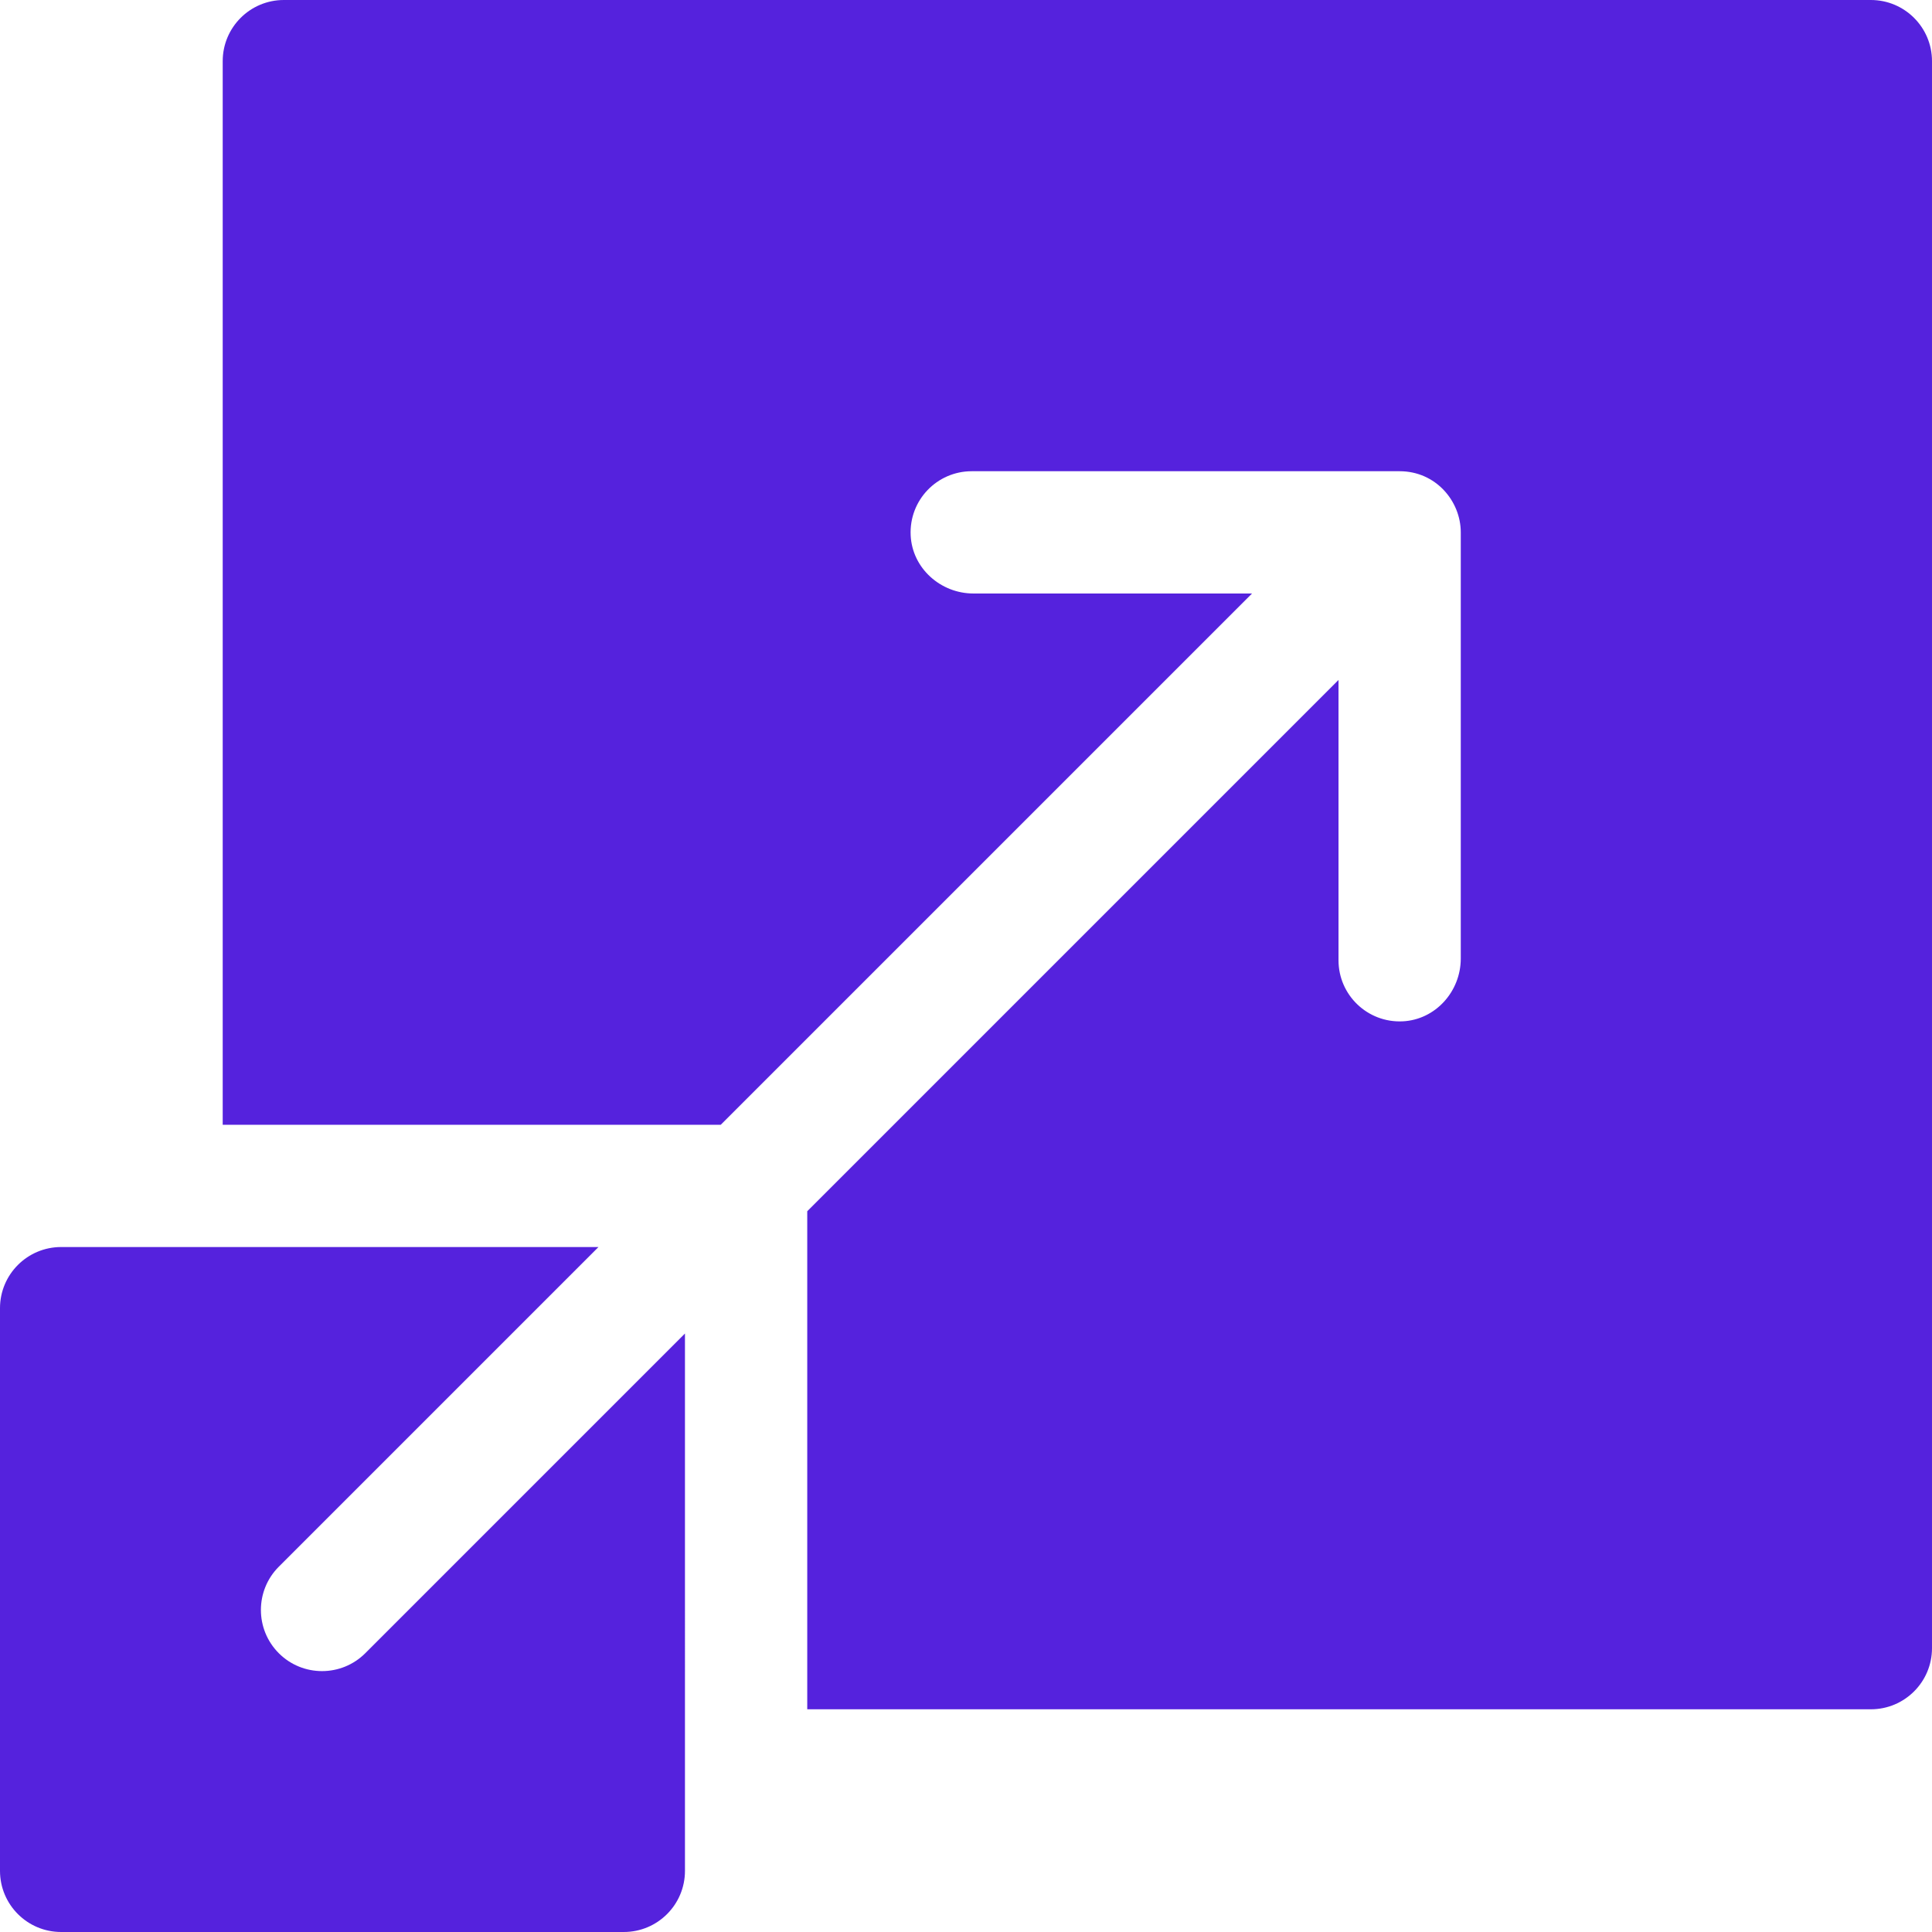
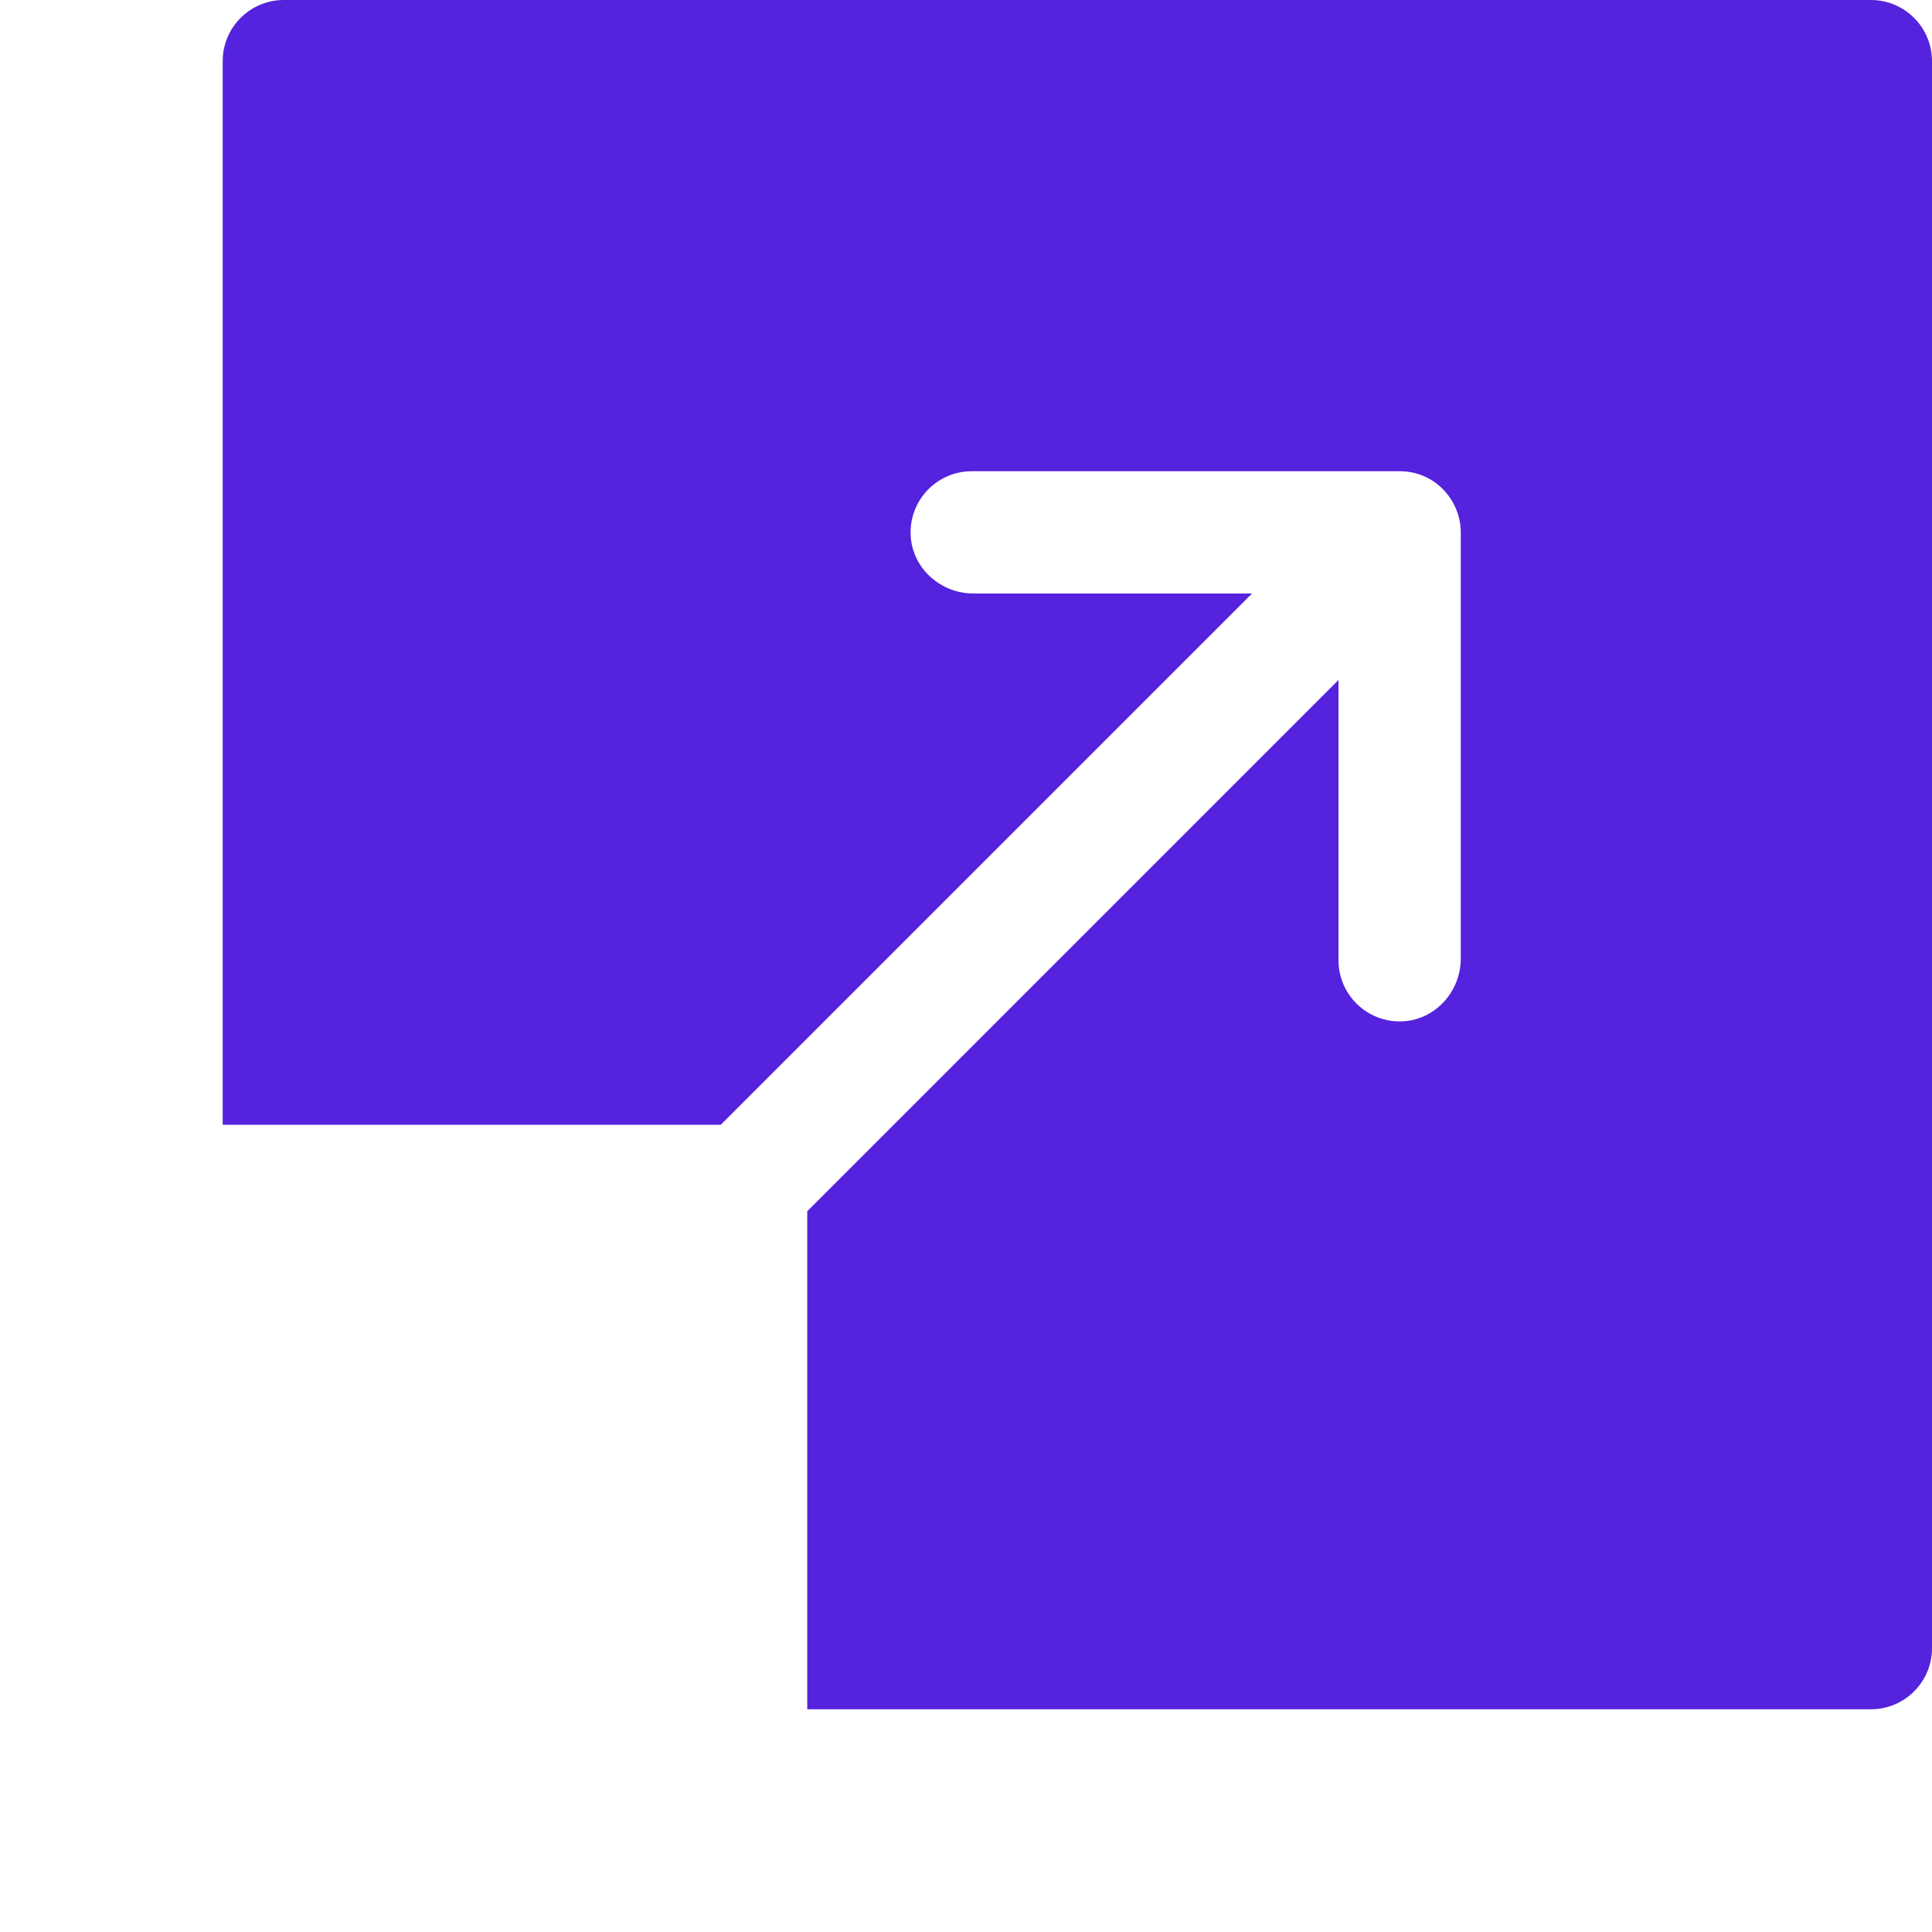
<svg xmlns="http://www.w3.org/2000/svg" width="512" height="512" x="0" y="0" viewBox="0 0 512.001 512.001" style="enable-background:new 0 0 512 512" xml:space="preserve" class="">
  <g>
    <path d="M495.797 0H75.223C66.273 0 59.02 7.254 59.02 16.203v281.871h131.988C322.25 166.828 294.218 194.86 331.805 157.285h-73.828c-8.73 0-16.239-6.715-16.641-15.433-.426-9.305 6.976-16.973 16.187-16.973h113.395c9.562 0 16.203 7.898 16.203 16.203V254.02c0 8.722-6.695 16.226-15.406 16.644-9.305.441-16.996-6.969-16.996-16.184v-74.285c-37.578 37.586-9.54 9.547-140.79 140.797V452.98h281.868c8.95 0 16.203-7.253 16.203-16.203V16.203C512 7.253 504.746 0 495.797 0zm0 0" fill="#5522dd" opacity="1" data-original="#000000" class="" />
-     <path d="M73.883 438.117c-6.32-6.328-6.32-16.594 0-22.922l84.719-84.718H16.203C7.253 330.477 0 337.734 0 346.68v149.117C0 504.747 7.254 512 16.203 512H165.32c8.95 0 16.203-7.254 16.203-16.203V353.398l-84.718 84.72c-6.32 6.32-16.594 6.327-22.922 0zm0 0" fill="#5522dd" opacity="1" data-original="#000000" class="" />
  </g>
</svg>